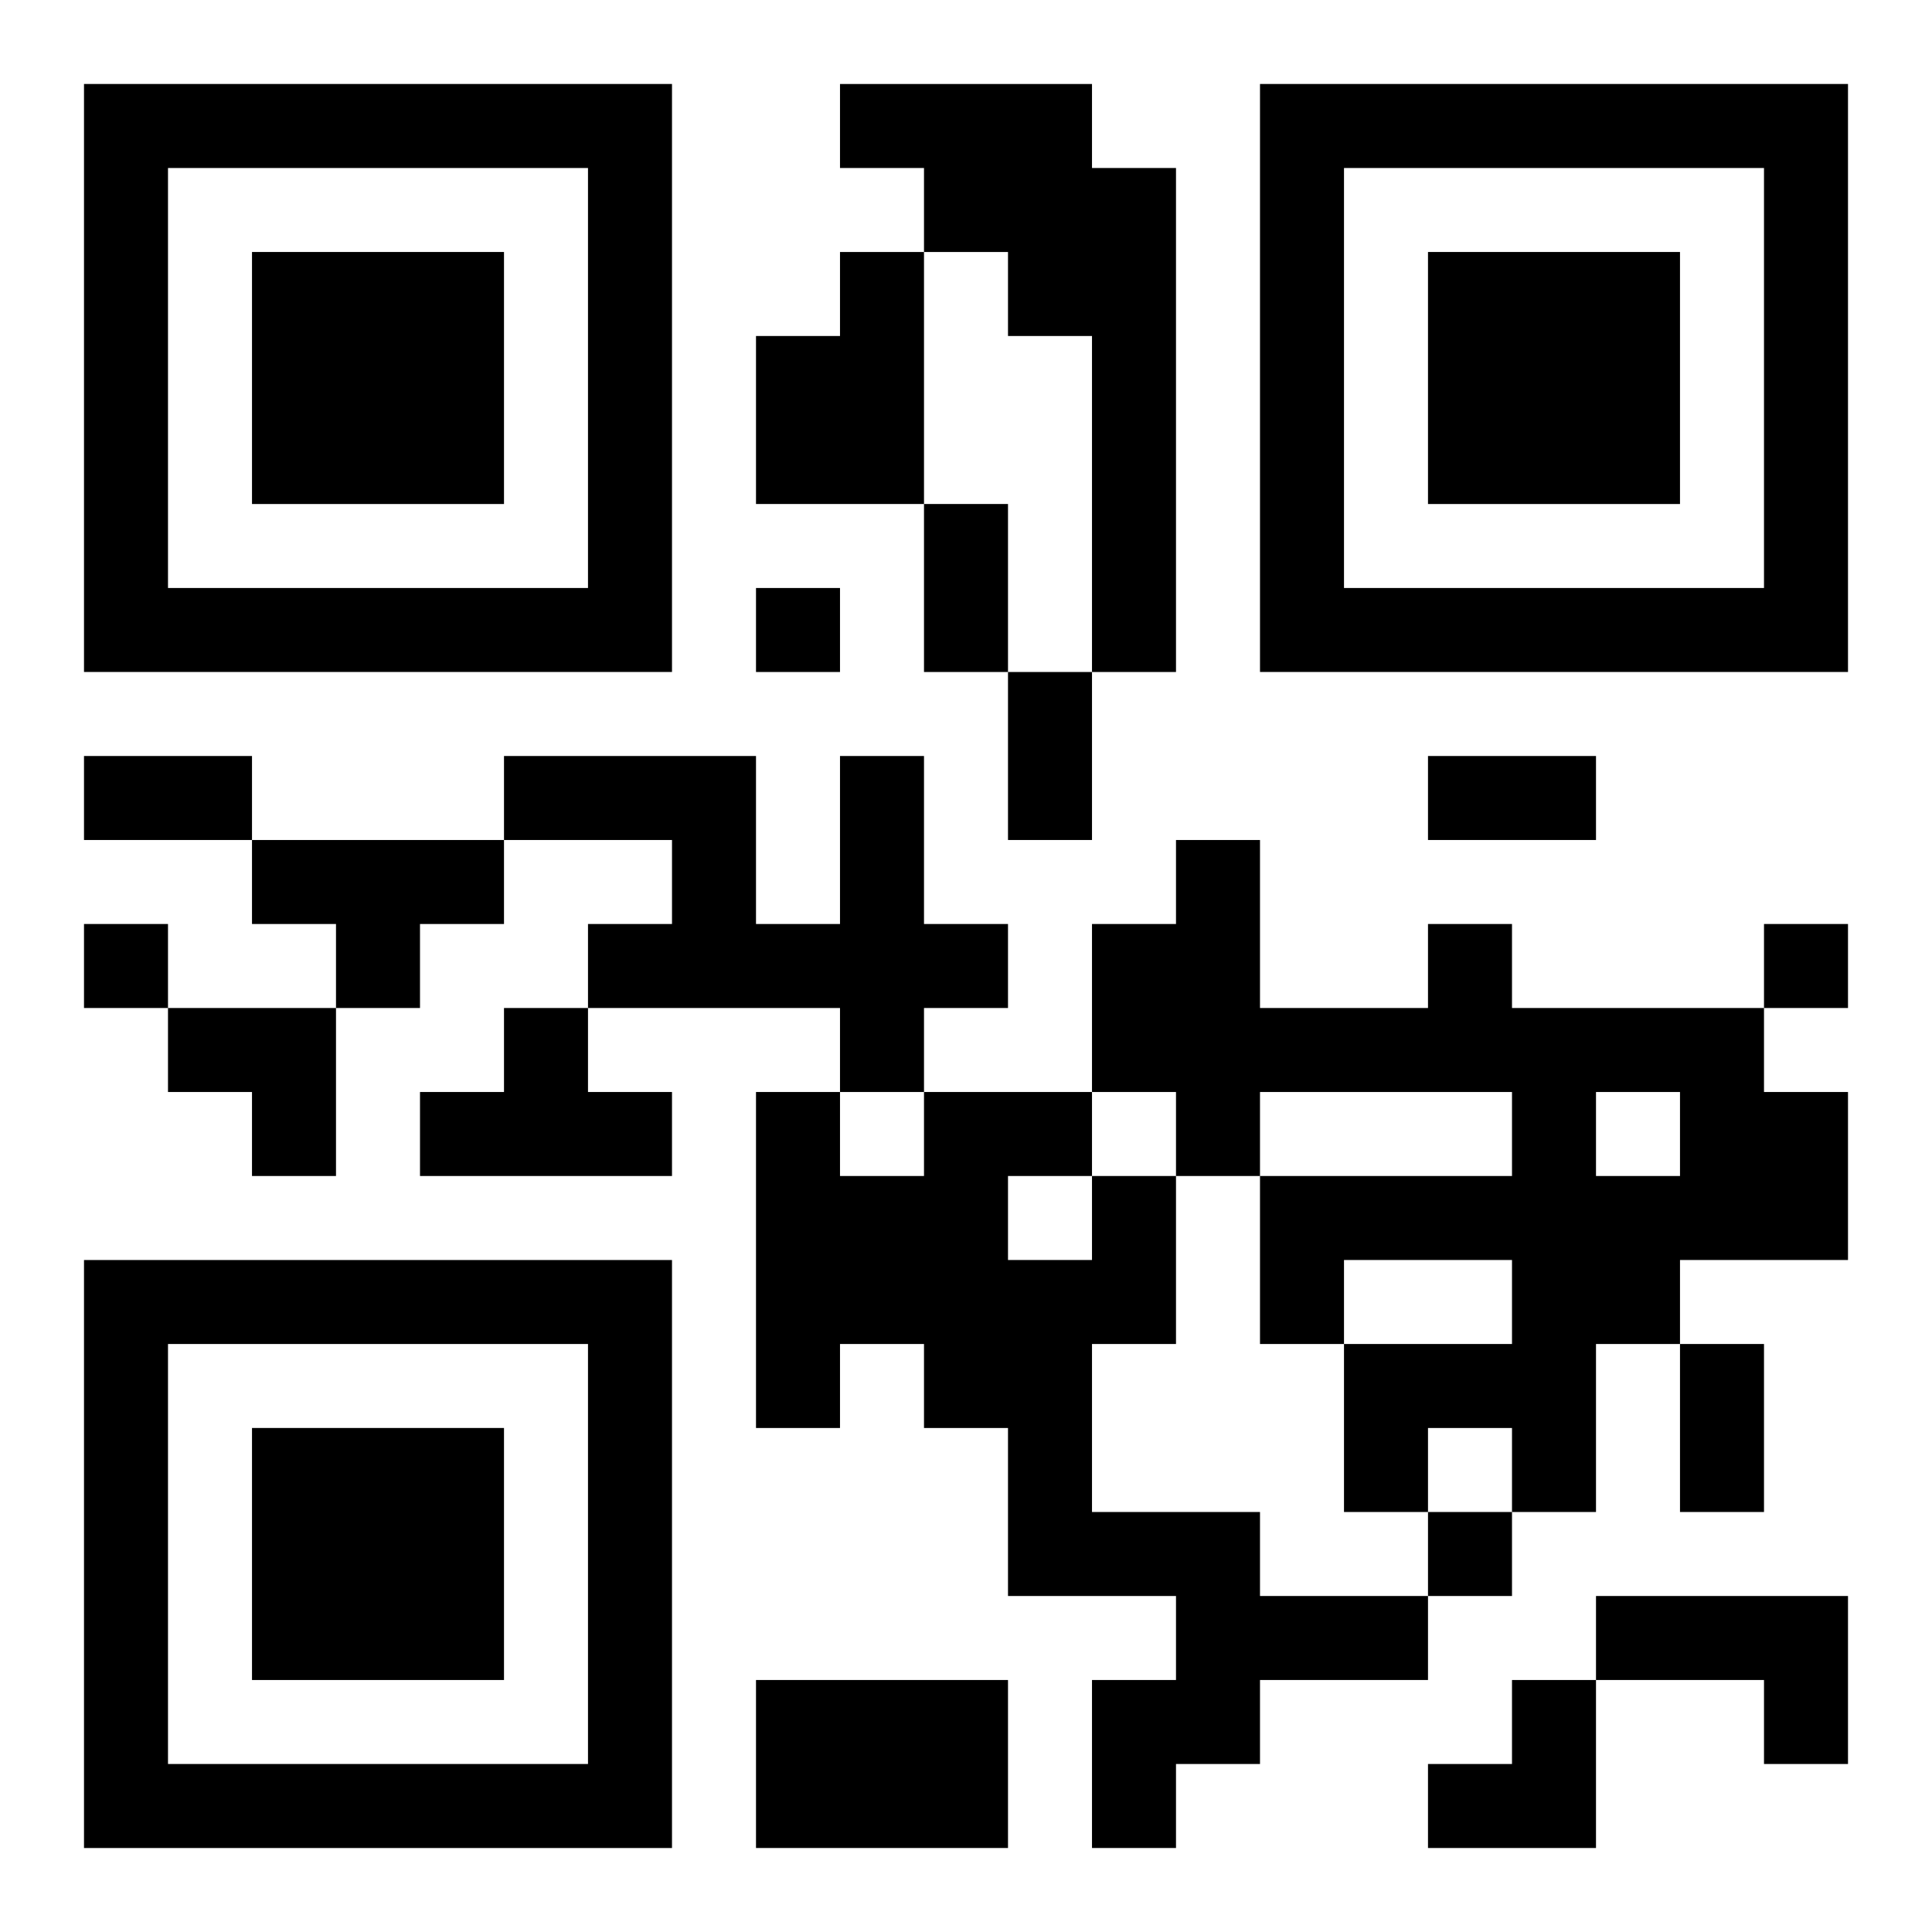
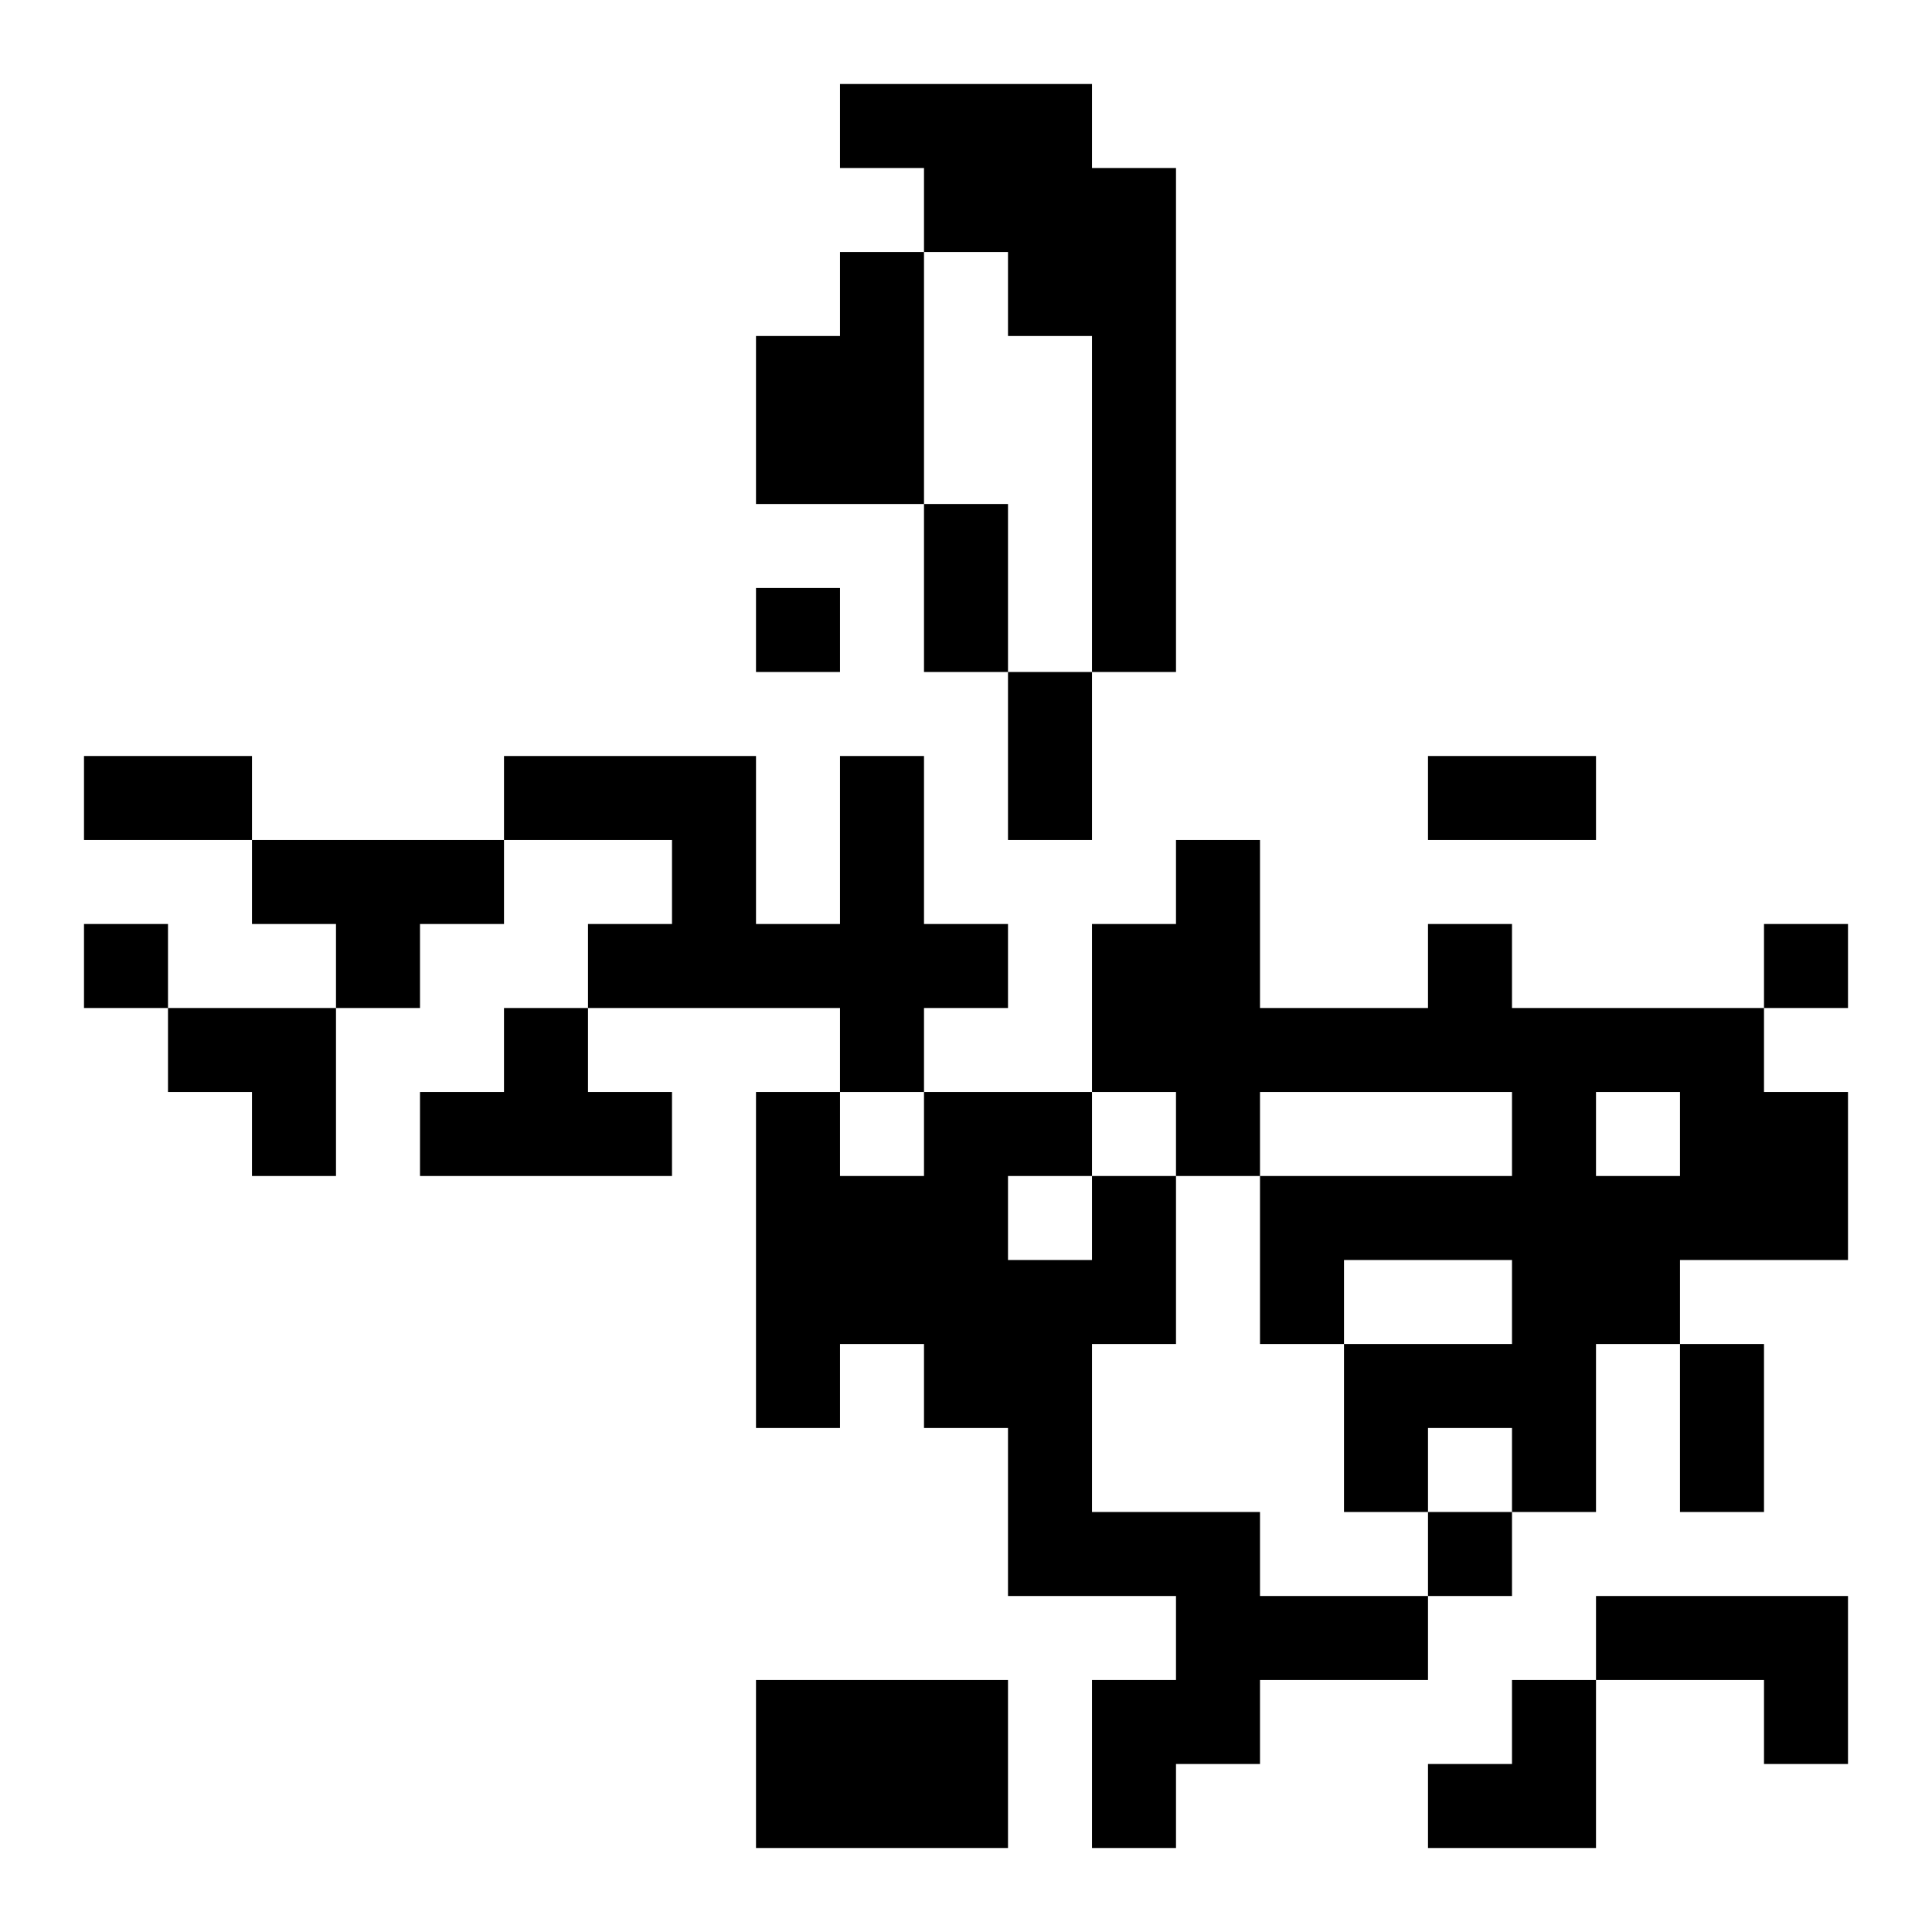
<svg xmlns="http://www.w3.org/2000/svg" xmlns:xlink="http://www.w3.org/1999/xlink" width="250" height="250" baseProfile="full" version="1.1" viewBox="-1 -1 23 23">
  <symbol id="a">
-     <path d="m0 7v7h7v-7h-7zm1 1h5v5h-5v-5zm1 1v3h3v-3h-3z" />
-   </symbol>
+     </symbol>
  <use y="-7" xlink:href="#a" />
  <use y="7" xlink:href="#a" />
  <use x="14" y="-7" xlink:href="#a" />
  <path d="m9 0h3v1h1v6h-1v-4h-1v-1h-1v-1h-1v-1m0 2h1v3h-2v-2h1v-1m0 6h1v2h1v1h-1v1h-1v-1h-3v-1h1v-1h-2v-1h3v2h1v-2m-7 1h3v1h-1v1h-1v-1h-1v-1m14 1h1v1h3v1h1v2h-2v1h-1v2h-1v-1h-1v1h-1v-2h2v-1h-2v1h-1v-2h3v-1h-3v1h-1v-1h-1v-2h1v-1h1v2h2v-1m2 2v1h1v-1h-1m-13-1h1v1h1v1h-3v-1h1v-1m7 2h1v2h-1v2h2v1h2v1h-2v1h-1v1h-1v-2h1v-1h-2v-2h-1v-1h-1v1h-1v-4h1v1h1v-1h2v1m-1 0v1h1v-1h-1m7 5h3v2h-1v-1h-2v-1m-10 1h3v2h-3v-2m0-13v1h1v-1h-1m-8 4v1h1v-1h-1m20 0v1h1v-1h-1m-4 7v1h1v-1h-1m-6-12h1v2h-1v-2m1 2h1v2h-1v-2m-11 1h2v1h-2v-1m16 0h2v1h-2v-1m3 7h1v2h-1v-2m-18-4h2v2h-1v-1h-1zm15 8m1 0h1v2h-2v-1h1z" />
</svg>